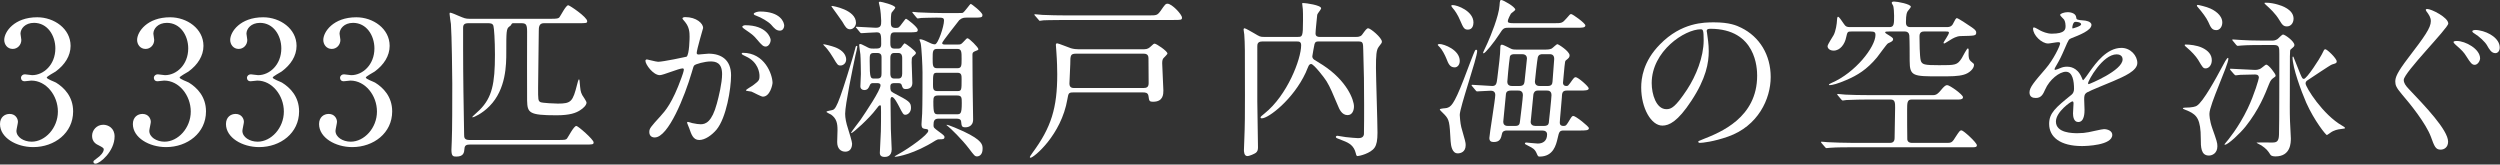
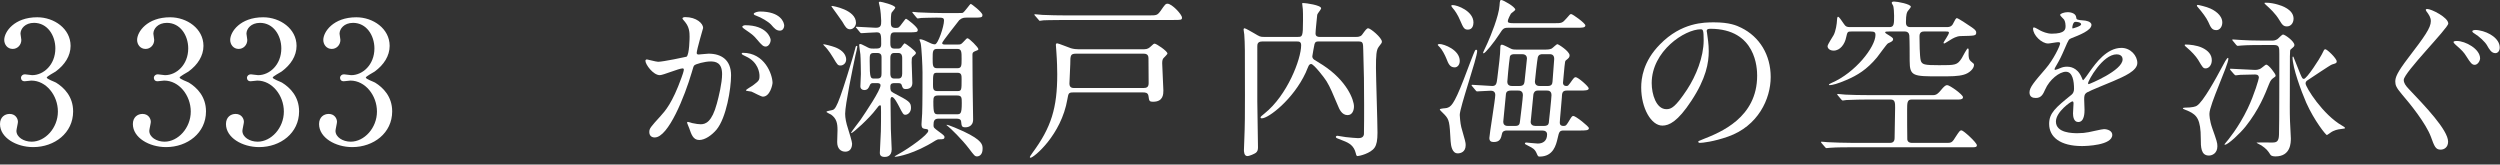
<svg xmlns="http://www.w3.org/2000/svg" version="1.1" id="レイヤー_1" x="0px" y="0px" width="942px" height="62px" viewBox="0 0 942 62" enable-background="new 0 0 942 62" xml:space="preserve">
  <rect x="0" y="0" width="942" height="62" fill="#333333" stroke="none" />
  <g>
    <path fill="#FFFFFF" d="M26.598,17.285c0,3.763-2.169,7.143-5.677,9.695c-0.511,0.318-3.317,1.85-3.317,2.232   c0,0.574,2.998,1.595,3.509,1.914c2.997,1.85,6.442,5.23,6.442,10.843c0,8.164-7.017,13.457-15.053,13.457   C6.123,55.426,0,51.854,0,46.752c0-2.615,1.787-3.826,3.637-3.826c2.168,0,3.125,1.723,3.125,2.998c0,0.51-0.574,2.869-0.574,3.379   c0,2.361,2.742,4.082,5.74,4.082c5.103,0,9.887-5.166,9.887-11.353c0-6.06-4.401-11.672-10.014-11.672   c-0.32,0-2.105,0.254-2.488,0.254c-0.957,0-1.402-0.574-1.402-1.275C7.91,28.575,8.547,28,9.377,28   c0.383,0,2.295,0.319,2.742,0.319c4.337,0,8.738-3.955,8.738-10.078c0-4.911-2.998-9.631-8.037-9.631   c-3.381,0-5.102,2.233-5.102,4.083c0,0.318,0.318,1.977,0.318,2.359c0,1.914-1.467,3.381-3.253,3.381   c-2.041,0-3.188-1.723-3.188-3.381c0-3.061,3.762-8.546,12.438-8.546C20.347,6.506,26.598,10.779,26.598,17.285z" />
-     <path fill="#FFFFFF" d="M36.609,59.572c1.148-0.766,2.488-2.169,2.488-3.316c0-0.51-0.639-0.83-1.85-1.467   c-0.83-0.383-2.552-1.212-2.552-3.572c0-2.232,1.786-4.209,4.21-4.209c1.913,0,4.273,1.275,4.273,4.4   c0,5.613-5.549,10.269-7.207,10.269c-0.639,0-0.766-0.446-0.766-0.701C35.207,60.656,35.271,60.529,36.609,59.572z" />
    <path fill="#FFFFFF" d="M76.664,17.285c0,3.763-2.169,7.143-5.677,9.695c-0.511,0.318-3.317,1.85-3.317,2.232   c0,0.574,2.998,1.595,3.509,1.914c2.997,1.85,6.442,5.23,6.442,10.843c0,8.164-7.017,13.457-15.053,13.457   c-6.379,0-12.502-3.571-12.502-8.674c0-2.615,1.787-3.826,3.637-3.826c2.168,0,3.125,1.723,3.125,2.998   c0,0.51-0.574,2.869-0.574,3.379c0,2.361,2.742,4.082,5.74,4.082c5.103,0,9.887-5.166,9.887-11.353   c0-6.06-4.401-11.672-10.014-11.672c-0.32,0-2.105,0.254-2.488,0.254c-0.957,0-1.402-0.574-1.402-1.275   c0-0.765,0.637-1.339,1.467-1.339c0.383,0,2.295,0.319,2.742,0.319c4.337,0,8.738-3.955,8.738-10.078   c0-4.911-2.998-9.631-8.037-9.631c-3.381,0-5.102,2.233-5.102,4.083c0,0.318,0.318,1.977,0.318,2.359   c0,1.914-1.467,3.381-3.253,3.381c-2.041,0-3.188-1.723-3.188-3.381c0-3.061,3.762-8.546,12.438-8.546   C70.413,6.506,76.664,10.779,76.664,17.285z" />
    <path fill="#FFFFFF" d="M111.742,17.285c0,3.763-2.168,7.143-5.676,9.695c-0.511,0.318-3.316,1.85-3.316,2.232   c0,0.574,2.997,1.595,3.508,1.914c2.997,1.85,6.441,5.23,6.441,10.843c0,8.164-7.016,13.457-15.053,13.457   c-6.378,0-12.501-3.571-12.501-8.674c0-2.615,1.786-3.826,3.636-3.826c2.168,0,3.125,1.723,3.125,2.998   c0,0.51-0.574,2.869-0.574,3.379c0,2.361,2.742,4.082,5.74,4.082c5.104,0,9.887-5.166,9.887-11.353   c0-6.06-4.4-11.672-10.014-11.672c-0.318,0-2.105,0.254-2.488,0.254c-0.956,0-1.402-0.574-1.402-1.275   c0-0.765,0.638-1.339,1.467-1.339c0.383,0,2.296,0.319,2.742,0.319c4.338,0,8.738-3.955,8.738-10.078   c0-4.911-2.998-9.631-8.036-9.631c-3.38,0-5.103,2.233-5.103,4.083c0,0.318,0.318,1.977,0.318,2.359   c0,1.914-1.467,3.381-3.252,3.381c-2.041,0-3.189-1.723-3.189-3.381c0-3.061,3.764-8.546,12.438-8.546   C105.492,6.506,111.742,10.779,111.742,17.285z" />
    <path fill="#FFFFFF" d="M146.821,17.285c0,3.763-2.169,7.143-5.677,9.695c-0.51,0.318-3.316,1.85-3.316,2.232   c0,0.574,2.998,1.595,3.508,1.914c2.998,1.85,6.441,5.23,6.441,10.843c0,8.164-7.016,13.457-15.053,13.457   c-6.377,0-12.5-3.571-12.5-8.674c0-2.615,1.785-3.826,3.635-3.826c2.169,0,3.125,1.723,3.125,2.998c0,0.51-0.573,2.869-0.573,3.379   c0,2.361,2.743,4.082,5.74,4.082c5.103,0,9.886-5.166,9.886-11.353c0-6.06-4.4-11.672-10.014-11.672   c-0.318,0-2.104,0.254-2.487,0.254c-0.956,0-1.403-0.574-1.403-1.275c0-0.765,0.639-1.339,1.467-1.339   c0.383,0,2.297,0.319,2.743,0.319c4.337,0,8.737-3.955,8.737-10.078c0-4.911-2.997-9.631-8.035-9.631   c-3.381,0-5.104,2.233-5.104,4.083c0,0.318,0.319,1.977,0.319,2.359c0,1.914-1.468,3.381-3.253,3.381   c-2.041,0-3.189-1.723-3.189-3.381c0-3.061,3.764-8.546,12.438-8.546C140.57,6.506,146.821,10.779,146.821,17.285z" />
-     <path fill="#FFFFFF" d="M176.541,8.739c-1.594,0-2.041,0.573-2.041,1.721v7.654c0,10.907,0.191,21.751,0.383,32.593   c0,1.084,0.064,2.041,1.979,2.041h33.549c2.424,0,2.869-0.064,3.252-0.574c0.511-0.638,2.552-4.721,3.508-4.721   c0.639,0,6.506,5.104,6.506,6.188c0,0.828-0.383,0.828-3.443,0.828h-43.244c-1.148,0-1.914,0.257-1.978,1.531   c-0.128,1.34-0.19,2.998-3.062,2.998c-1.211,0-1.85-0.127-1.85-2.551c0-0.447,0.127-2.68,0.127-3.189   c0.191-4.337,0.191-14.988,0.191-21.813c0-3.189-0.191-18.114-0.51-22.387c-0.063-0.511-0.51-3.253-0.51-3.827   c0-0.319,0-0.446,0.318-0.446c0.319,0,2.488,0.893,2.998,1.148c2.296,0.956,2.679,1.148,4.273,1.148h30.551   c2.424,0,2.871-0.128,3.254-0.574c0.51-0.638,2.424-4.529,3.316-4.529c0.51,0,7.143,4.465,7.143,5.996   c0,0.766-0.318,0.766-3.38,0.766h-12.948c-1.912,0-1.912,1.657-1.912,3.061c0,3.062-0.256,17.986-0.256,21.367   c0,4.338,0,4.783,0.829,5.295c0.702,0.382,5.741,0.574,6.634,0.574c5.039,0,5.612-0.766,7.271-7.335   c0.063-0.255,0.445-1.787,0.637-1.787s0.256,0.319,0.256,0.575c0.318,3.571,0.318,3.954,1.02,5.356   c0.256,0.446,1.596,2.297,1.596,2.808c0,0.957-1.148,2.104-2.488,2.934c-1.53,0.957-3.699,1.85-8.865,1.85   c-10.396,0-10.906-0.957-11.034-5.55c-0.063-3.699,0-21.813,0-25.959c0-2.678-0.383-3.188-2.169-3.188h-3.125   c-0.191,0-0.383,0.063-0.51,0.255c-0.256,0.51-0.383,0.702-0.894,1.02c-1.147,0.766-1.147,1.978-1.147,9.758   c0,4.402,0,13.841-6.314,20.219c-2.807,2.87-5.932,4.21-6.314,4.21c0,0-0.191,0-0.191-0.129c0-0.189,2.424-2.231,2.807-2.678   c4.655-4.656,5.74-9.886,5.74-20.73c0-5.42-0.319-10.141-0.574-10.906c-0.256-0.957-1.148-1.02-2.105-1.02H176.541z" />
    <path fill="#FFFFFF" d="M243.191,22.898c0-0.255,0.255-0.511,0.574-0.511c0.191,0,3.508,0.894,4.209,0.894   c1.85,0,10.588-1.85,10.715-1.914c1.085-0.766,1.148-7.207,1.148-7.526c0-1.658-0.127-3.571-1.594-5.421   c-0.957-1.149-1.085-1.276-1.085-1.467c0-0.446,0.766-0.51,1.021-0.51c4.273,0,6.762,2.423,6.762,4.082   c0,0.064-2.424,8.227-2.424,9.439c0,0.382,0.254,0.574,0.701,0.574c0.318,0,3.253-0.318,3.764-0.318   c4.783,0,8.482,2.296,8.482,8.164c0,5.039-1.786,16.009-5.485,20.474c-1.786,2.104-4.337,3.891-6.506,3.891   c-2.36,0-2.997-2.232-3.763-4.402c-0.128-0.445-0.83-1.912-0.83-2.104s0.129-0.318,0.319-0.318c0.255,0,1.403,0.382,1.595,0.445   c1.34,0.318,2.615,0.447,3.253,0.447c1.85,0,4.21-0.893,6.06-7.781c0.701-2.552,1.977-7.718,1.977-11.1   c0-4.463-2.551-4.783-4.4-4.783c-2.041,0-5.677,0.958-6.123,1.53c-0.256,0.319-0.319,0.575-0.957,2.743   c-2.551,8.674-8.738,24.365-13.904,24.365c-1.403,0-2.041-0.893-2.041-2.041c0-1.34,0.446-1.85,4.273-6.06   c1.723-1.913,4.4-4.848,7.846-14.414c0.254-0.637,0.893-2.552,0.893-2.999c0-0.191-0.064-0.51-0.447-0.51   c-1.402,0-7.334,2.551-8.609,2.551C246.125,28.319,243.191,24.301,243.191,22.898z M287.455,36.42   c-0.701,0-3.635-1.659-4.336-1.914c-0.447-0.127-2.041-0.191-2.041-0.446c0-0.383,2.104-1.467,2.486-1.786   c2.36-1.785,2.615-1.977,2.615-3.699c0-1.085-0.446-5.23-5.166-7.336c-0.51-0.254-1.531-0.701-1.531-0.956   c0-0.383,0.256-0.383,0.447-0.383c8.164,0,11.098,8.036,11.162,11.289C291.092,31.955,290.135,36.42,287.455,36.42z M290.39,15.052   c0,1.084-0.765,2.488-1.85,2.488c-0.894,0-1.403-0.383-3.38-2.742c-1.276-1.532-1.914-1.978-4.529-3.763   c-0.318-0.192-0.957-0.703-0.957-0.958c0-0.192,0.511-0.574,1.085-0.574C288.923,9.503,290.39,14.287,290.39,15.052z    M295.492,9.695c0,0.765-0.51,1.85-1.595,1.85c-1.403,0-2.104-0.83-3.38-2.296c-1.021-1.084-3.572-2.615-5.677-3.38   c-0.638-0.191-0.829-0.446-0.829-0.638c0-0.51,1.531-0.894,2.296-0.894C294.217,4.337,295.492,8.483,295.492,9.695z" />
    <path fill="#FFFFFF" d="M314.624,17.795c1.722,0.638,4.21,2.104,4.21,4.656c0,1.403-1.148,2.232-2.105,2.232   c-1.02,0-1.211-0.255-2.742-2.871c-0.256-0.381-1.786-3.062-3.444-4.592c-0.255-0.255-0.383-0.446-0.319-0.51   C310.351,16.519,313.668,17.414,314.624,17.795z M313.412,41.522c1.403-0.256,2.168-0.894,7.718-19.262   c0.382-1.34,1.021-3.51,1.212-4.338c0.063-0.382,0.255-0.637,0.446-0.637s0.255,0.128,0.255,0.318c0,0.383-0.574,2.68-0.701,3.189   c-1.021,4.847-3.891,18.688-3.891,22.068c0,1.595,0.383,3.508,1.084,5.613c0.51,1.658,1.531,4.91,1.531,5.613   c0,1.722-0.766,3.061-2.552,3.061c-1.595,0-3.062-1.021-3.062-3.635c0-0.703,0.127-3.891,0.127-4.529   c0-2.551-0.383-4.336-2.424-5.805c-0.254-0.127-1.467-0.701-1.658-0.893C311.244,41.969,311.498,41.904,313.412,41.522z    M313.477,2.232c0.254,0,9.057,1.403,9.057,6.378c0,1.148-0.957,2.425-2.232,2.425s-1.85-1.021-2.871-2.808   c-0.127-0.19-3.635-5.166-4.145-5.804C313.285,2.296,313.412,2.232,313.477,2.232z M329.103,31.317c-0.574,0-1.085,0-1.403,0.893   c-0.383,0.893-0.766,1.722-2.041,1.722c-0.829,0-1.467-0.51-1.467-1.402c0-0.702,0.191-3.955,0.191-4.657   c0-0.383-0.064-6.123-0.191-7.398c-0.064-0.511-0.447-2.999-0.447-3.509c0-0.191,0.064-0.383,0.383-0.383   c0.256,0,0.639,0.128,2.105,0.894c1.402,0.766,1.594,0.83,2.934,0.83c2.169,0,2.871,0,2.871-1.723c0-3.443,0-4.4-1.659-4.4   c-0.894,0-5.612,0.318-5.804,0.318c-0.256,0-0.383-0.127-0.574-0.381l-1.212-1.468c-0.255-0.319-0.319-0.319-0.319-0.446   c0-0.064,0.128-0.128,0.256-0.128c1.148,0,6.25,0.382,7.271,0.382c1.977,0,2.041-0.957,2.041-2.615   c0-1.084-0.256-4.082-0.512-5.166c0-0.256-0.382-1.403-0.382-1.659c0-0.319,0.255-0.383,0.446-0.383c0.447,0,5.74,1.276,5.74,2.233   c0,0.382-1.211,1.594-1.34,1.85c-0.318,0.574-0.318,2.742-0.318,3.444c0,1.403,0,2.36,1.85,2.36c1.148,0,1.275-0.191,2.488-1.85   c1.084-1.467,1.211-1.594,1.402-1.594c0.318,0,4.4,3.125,4.4,4.146c0,0.957-0.445,0.957-3.953,0.957h-4.784   c-1.595,0-1.595,0.892-1.595,3.699c0,1.339,0,2.424,1.467,2.424h1.275c0.511,0,0.957,0,1.34-0.446   c0.256-0.256,1.021-1.531,1.34-1.531c0.255,0,4.209,2.87,4.209,3.572c0,0.446-0.127,0.511-1.275,1.531   c-0.318,0.254-0.318,1.211-0.318,2.105c0,1.211,0.254,6.568,0.254,7.653s-0.382,2.361-2.486,2.361c-1.021,0-1.213-0.511-1.467-1.34   c-0.191-0.701-0.511-0.893-1.468-0.893h-1.275c-0.766,0-1.595,0.064-1.595,1.276c0,1.339,0,1.786,1.212,2.423   c5.868,3.063,6.569,3.445,6.569,5.678c0,1.594-1.211,2.551-2.104,2.551c-0.766,0-0.956-0.318-2.424-3.189   c-0.446-0.829-1.786-3.508-2.614-3.508c-0.574,0-0.574,0.893-0.574,1.213c0,2.486,0.063,8.546,0.127,10.906   c0,1.212,0.318,6.506,0.318,7.59c0,2.869-2.168,2.869-2.678,2.869c-1.787,0-1.787-1.147-1.787-1.594   c0-0.638,0.32-6.123,0.383-8.036c0.064-2.298,0.064-4.976,0.064-7.335c0-2.233,0-2.487-0.318-2.487   c-0.447,0-0.766,0.446-1.531,1.466c-2.551,3.445-8.738,8.994-9.313,8.994c-0.063,0-0.127-0.064-0.127-0.128   c0-0.19,3.061-4.208,3.508-4.784c2.041-2.998,7.59-11.225,7.59-13.074c0-0.702-0.638-0.83-1.212-0.83H329.103z M330.569,29.595   c1.468,0,1.595-0.83,1.595-2.042v-5.932c0-0.637-0.064-1.658-1.595-1.658h-1.275c-1.595,0-1.595,0.765-1.595,2.935   c0,6.697,0.318,6.697,1.723,6.697H330.569z M338.479,29.595c1.021,0,1.467-0.639,1.467-1.85v-5.868c0-0.51,0-1.914-1.467-1.914   h-1.595c-1.403,0-1.403,1.404-1.403,2.042v5.74c0,0.638,0.064,1.85,1.403,1.85H338.479z M353.595,44.711   c-1.595,0-1.85,0.957-1.85,2.486c0,0.895,0.19,1.021,1.978,2.361c1.594,1.148,2.168,1.594,2.168,2.041   c0,0.893-0.638,0.893-1.914,0.893c-0.573,0-0.828,0.064-1.467,0.447c-7.908,5.038-14.287,6.123-15.115,6.123   c-0.191,0-0.319-0.064-0.319-0.128s1.085-0.638,1.722-1.021c3.827-2.104,10.971-7.207,10.971-8.611   c0-0.574-0.255-0.637-1.402-0.766c-0.894-0.127-1.148-0.637-1.148-1.721c0-0.639,0.255-3.508,0.255-4.082   c0.128-2.869,0.128-12.438,0.128-15.436c0-2.232-0.319-9.376-0.702-11.097c0-0.192-0.446-1.021-0.446-1.212   c0-0.19,0.191-0.19,0.383-0.19c0.255,0,1.148,0.19,2.551,0.892c1.021,0.511,2.041,1.02,2.871,1.02c1.211,0,3.443-6.825,3.443-8.93   c0-1.147-0.51-1.147-2.934-1.147c-2.359,0-4.975,0.127-5.613,0.127c-0.191,0.064-1.148,0.191-1.34,0.191   c-0.19,0-0.318-0.191-0.573-0.446l-1.212-1.468c-0.256-0.254-0.256-0.318-0.256-0.382c0-0.127,0.064-0.191,0.191-0.191   c0.32,0,1.659,0.191,1.979,0.191c2.168,0.128,6.824,0.255,8.992,0.255h5.678c1.594,0,1.785,0,2.104-0.064   c0.702-0.254,2.743-3.38,3.063-3.38c0.318,0,4.4,3.189,4.4,4.146c0,1.021-0.383,1.021-3.955,1.021h-1.912   c-0.957,0-1.787,0-2.871,0.956c-0.318,0.447-6.441,8.101-6.441,8.611c0,0.509,0.51,0.573,1.02,0.573h4.912   c1.148,0,1.211-0.126,2.041-0.956c1.148-1.276,1.34-1.404,1.594-1.404c0.639,0,4.082,3.445,4.082,4.083   c0,0.318-0.127,0.382-1.467,0.892c-0.701,0.319-0.766,0.702-0.766,1.275c0,2.872,0.064,8.931,0.064,11.417   c0,2.041,0.191,11.098,0.191,12.947c0,2.936-2.615,2.936-2.87,2.936c-1.403,0-1.468-0.383-1.659-2.232   c-0.127-0.83-0.828-1.021-1.658-1.021H353.595z M360.738,25.704c1.594,0,1.594-0.957,1.594-3.507c0-2.615,0-3.763-1.594-3.763   h-7.654c-1.658,0-1.658,1.02-1.658,3.571c0,2.615,0,3.699,1.658,3.699H360.738z M353.084,27.426c-1.53,0-1.53,0.447-1.53,4.401   c0,1.403,0,2.487,1.53,2.487h7.718c1.53,0,1.53-0.446,1.53-4.465c0-1.402,0-2.424-1.53-2.424H353.084z M360.42,43.053   c1.467,0,1.977,0,1.977-4.21c0-2.169,0-2.87-1.914-2.87h-6.951c-1.658,0-1.85,0.639-1.85,2.297c0,4.783,0.383,4.783,1.977,4.783   H360.42z M363.034,49.495c7.208,3.38,7.208,5.103,7.208,6.569c0,2.486-1.531,2.87-2.041,2.87c-0.894,0-1.085-0.319-3.126-2.998   c-2.614-3.444-6.952-7.653-7.973-8.419c-0.255-0.191-0.511-0.383-0.446-0.446C356.848,46.688,362.461,49.238,363.034,49.495z" />
    <path fill="#FFFFFF" d="M404.361,34.824c-1.785,0-1.785,0.446-2.168,2.551c-2.297,13.523-12.692,22.07-13.904,22.07   c-0.127,0-0.256-0.129-0.256-0.256c0-0.255,1.085-1.658,1.085-1.723c7.017-9.502,9.249-16.838,9.249-29.467   c0-1.531-0.064-5.038-0.32-8.355c0-0.447-0.191-2.295-0.191-2.679s0.064-0.638,0.512-0.638c0.445,0,4.336,1.594,5.166,1.85   c1.084,0.32,2.168,0.382,2.869,0.382h24.684c1.34,0,1.914-0.509,2.488-1.02c1.02-0.958,1.148-1.084,1.531-1.084   c0.637,0,4.783,2.806,4.783,3.699c0,0.382-1.467,1.657-1.658,1.978c-0.319,0.574-0.319,1.403-0.319,1.658   c0,1.594,0.446,8.802,0.446,10.269c0,1.34,0,4.272-3.826,4.272c-1.531,0-1.531-0.318-1.787-2.168   c-0.191-1.34-1.339-1.34-2.041-1.34H404.361z M432.873,5.804c2.869,0,3.188,0,4.4-1.658c1.723-2.489,1.914-2.743,2.679-2.743   c1.595,0,5.421,4.019,5.421,5.23c0,0.893-0.318,0.893-3.316,0.893h-40.82c-5.612,0-7.463,0.127-8.036,0.127   c-0.255,0.063-1.212,0.191-1.403,0.191s-0.318-0.191-0.51-0.446l-1.275-1.466c-0.256-0.255-0.256-0.319-0.256-0.383   c0-0.126,0.064-0.191,0.191-0.191c0.446,0,2.424,0.255,2.87,0.255c3.126,0.127,5.74,0.191,8.738,0.191H432.873z M430.832,33.166   c1.211,0,1.977-0.318,1.977-1.849c0-1.339-0.064-7.909-0.064-9.376c0-1.722-1.275-1.722-2.104-1.722h-25.066   c-2.232,0-2.297,0.574-2.297,3.955c0,1.084-0.318,6.187-0.318,7.335c0,1.657,1.211,1.657,1.913,1.657H430.832z" />
    <path fill="#FFFFFF" d="M496.971,15.626c-0.828,0-1.34,0-1.658,0.956c-0.064,0.32-0.83,4.21-0.83,4.593   c0,0.256,0,0.766,0.639,1.276c0.256,0.191,2.807,1.723,3.381,2.105c9.057,5.933,11.672,13.075,11.672,15.563   c0,1.275-0.51,3.253-2.424,3.253c-2.168,0-3.125-2.298-3.635-3.571c-1.979-4.657-2.871-6.89-4.273-9.186   c-0.639-1.083-4.785-6.504-5.805-6.504c-0.51,0-0.766,0.382-0.957,0.7c-0.191,0.32-0.893,2.169-1.084,2.552   c-4.721,10.142-14.033,17.222-16.52,17.222c-0.127,0-0.51,0-0.51-0.32c0-0.316,0.445-0.637,1.529-1.529   c8.484-6.762,13.777-20.41,13.777-25.705c0-1.403-0.893-1.403-1.594-1.403h-13.076c-1.85,0-1.85,1.148-1.85,1.914V38.27   c0,2.424,0.256,14.541,0.256,17.221c0,1.02-0.191,1.595-0.83,2.105c-0.445,0.318-2.296,1.211-3.189,1.211   c-1.275,0-1.275-1.913-1.275-2.297c0-0.51,0.128-2.933,0.128-3.508c0.255-6.059,0.255-10.268,0.255-17.093   c0-18.752,0-18.816-0.255-22.898c0-0.254-0.255-1.53-0.255-1.849c0-0.318,0.127-0.51,0.383-0.51c0.383,0,2.934,1.531,3.635,1.914   c2.041,1.212,2.232,1.34,3.572,1.34h12.756c1.787,0,2.041,0,2.041-6.188c0-1.913,0-3.38-0.063-4.208   c0-0.319-0.256-1.851-0.256-2.232c0-0.128,0.256-0.128,0.574-0.128c0.701,0,6.57,0.766,6.57,1.978c0,0.447-1.404,1.977-1.469,2.423   c-0.127,1.531-0.637,5.868-0.637,7.08c0,1.148,0.957,1.276,1.467,1.276h13.904c1.531,0,1.977-0.574,2.168-0.83   c1.213-1.658,1.723-2.423,2.297-2.423c0.893,0,5.166,3.572,5.166,5.039c0,0.446-0.127,0.574-1.211,1.978   c-0.893,1.147-1.021,3.253-1.021,7.909c0,3.508,0.574,20.474,0.574,24.364c0,2.934-0.318,4.527-1.084,5.676   c-1.467,2.17-5.74,3.189-6.441,3.189c-0.383,0-0.512-0.446-0.639-1.02c-0.701-2.871-2.424-3.892-4.783-4.785   c-2.488-0.955-2.742-1.02-2.742-1.402c0-0.191,0.191-0.447,0.574-0.447c0.191,0,2.742,0.447,3.252,0.512   c0.83,0.127,4.146,0.383,4.529,0.383c1.02,0,2.041-0.192,2.232-1.469C514,50.387,514,40.885,514,39.545   c0-9.504-0.063-10.588-0.318-20.347c-0.064-3.125-0.064-3.571-1.85-3.571H496.971z" />
    <path fill="#FFFFFF" d="M548.121,25.385c-1.787,0-2.359-1.338-3.125-3.316c-0.512-1.276-1.596-3.381-2.488-4.273   c-0.127-0.127-0.766-0.766-0.766-0.83c0-0.318,0.32-0.383,0.701-0.383c1.596,0,7.592,2.168,7.592,6.379   C550.035,24.365,549.205,25.385,548.121,25.385z M549.27,57.787c-2.105,0-2.553-2.807-2.68-4.593   c-0.383-7.271-0.51-8.102-2.297-10.015c-0.254-0.318-1.785-1.657-1.785-1.913c0-0.446,2.297-0.446,2.615-0.573   c1.467-0.447,2.551-0.767,6.441-10.844c1.34-3.572,3.891-10.268,4.146-10.652c0.064-0.126,0.191-0.447,0.51-0.447   c0.191,0,0.383,0.129,0.383,0.447c0,2.679-6.568,21.24-6.568,24.111c0,0.318,0.191,3.125,0.572,4.592   c1.469,5.166,1.66,5.74,1.66,6.761C552.268,57.34,550.289,57.787,549.27,57.787z M553.096,11.162c-1.402,0-1.723-0.702-2.934-3.508   c-0.83-2.041-2.105-3.891-2.615-4.401c-0.191-0.255-0.701-0.83-0.701-1.084c0-0.255,0.445-0.255,0.574-0.255   c1.658,0,7.781,2.233,7.781,6.57C555.201,9.631,554.754,11.162,553.096,11.162z M590.344,34.123c-1.721,0-1.785,1.021-1.85,2.742   c-0.063,1.467-0.766,8.228-0.766,9.313c0,1.148,0.766,1.275,1.34,1.275c0.957,0,1.021-0.127,1.85-1.402   c1.275-2.104,1.404-2.36,1.914-2.36c0.893,0,5.867,3.955,5.867,4.593c0,0.893-1.275,0.893-3.443,0.893h-5.996   c-1.658,0-1.785,0.447-2.359,2.998c-0.574,2.424-1.596,6.824-6.762,6.824c-0.637,0-0.637-0.127-1.211-1.402   c-0.639-1.403-1.467-1.85-2.871-2.552c-1.467-0.702-1.467-0.767-1.467-1.021c0-0.191,0.191-0.319,0.51-0.319   c0.129,0,3.637,0.384,4.338,0.384c1.914,0,3.508-0.957,3.508-3.445c0-1.02-0.766-1.467-1.85-1.467h-13.395   c-0.701,0-1.529,0.256-1.721,1.148c-0.383,1.723-0.703,3.189-3.127,3.189c-1.084,0-1.658-0.383-1.658-1.531   s2.232-14.607,2.232-16.201c0-1.595-1.338-1.595-1.785-1.595c-0.766,0-4.529,0.256-5.104,0.256c-0.189,0-0.318-0.128-0.51-0.383   l-1.275-1.53c-0.256-0.256-0.256-0.319-0.256-0.383c0-0.128,0.064-0.192,0.191-0.192c1.213,0,6.506,0.446,7.592,0.446   c1.594,0,1.658-1.083,1.912-2.934c0.639-5.484,1.084-8.292,1.148-11.863c0-0.447,0.191-0.765,0.574-0.765   c0.639,0,3.189,1.467,3.764,1.659c0.574,0.19,1.338,0.19,1.85,0.19h10.779c0.51,0,1.529,0,2.359-0.382   c0.383-0.192,1.785-1.658,2.168-1.658s4.592,2.678,4.592,4.209c0,0.765-0.381,1.084-1.275,1.786   c-0.445,0.319-0.445,0.574-0.637,2.36c-0.064,0.829-0.574,5.804-0.574,6.187c0,0.574,0.254,1.211,1.34,1.211   c0.574,0,0.701-0.254,1.338-1.083c1.404-1.978,1.596-2.232,2.105-2.232c0.893,0,4.912,3.508,4.912,4.21   c0,0.828-1.404,0.828-3.381,0.828H590.344z M568.148,10.46c-1.594,0-1.914,0.447-3.063,2.233c-2.232,3.444-5.484,7.398-6.059,7.398   c-0.191,0-0.191-0.191-0.191-0.255c0-0.191,1.275-2.743,1.658-3.635c1.148-2.552,4.273-10.142,4.529-14.097   C565.15,0.255,565.215,0,565.725,0c0.639,0,5.23,2.551,5.23,3.635c0,0.32-1.467,1.276-1.658,1.532   c-0.129,0.256-1.148,2.041-1.148,2.807c0,0.573,0.447,0.766,2.105,0.766h15.371c2.742,0,3.061,0,4.592-1.787   c1.275-1.467,1.402-1.658,1.785-1.658c0.574,0,5.357,3.445,5.357,4.273c0,0.893-1.211,0.893-3.379,0.893H568.148z M569.297,34.123   c-0.447,0-1.658,0-1.85,1.213c0,0.127-1.021,10.396-1.021,10.523c0,1.594,1.34,1.594,1.85,1.594h2.615   c1.596,0,1.723-0.701,1.85-1.85c0.191-1.595,1.084-8.675,1.084-9.759c0-1.722-1.338-1.722-1.85-1.722H569.297z M570.699,20.411   c-1.594,0-1.723,0.702-1.785,1.021c-0.383,2.551-0.957,8.929-0.957,9.375c0,1.594,1.402,1.594,1.85,1.594h2.68   c1.721,0,1.85-0.892,1.977-1.786c0.064-0.318,0.893-8.418,0.893-8.546c0-1.404-1.084-1.658-1.85-1.658H570.699z M579.438,34.123   c-1.084,0-1.531,0.701-1.658,1.467c-0.064,0.638-1.02,10.078-1.02,10.334c0,1.02,0.764,1.529,1.785,1.529h3.252   c1.086,0,1.658-0.382,1.787-1.147c0.063-0.382,1.02-9.504,1.02-10.461c0-1.722-1.275-1.722-1.785-1.722H579.438z M581.287,20.411   c-0.637,0-1.531,0.064-1.85,1.211c-0.191,0.703-1.084,8.739-1.084,9.122c0,1.657,1.467,1.657,1.85,1.657h2.998   c1.34,0,1.723-0.637,1.785-1.657c0.064-0.446,0.639-8.228,0.639-8.546c0-1.786-1.275-1.786-1.787-1.786H581.287z" />
    <path fill="#FFFFFF" d="M643.09,11.736c0,0.19,0.127,0.446,0.127,0.701c0.256,2.041,0.639,4.081,0.639,6.888   c0,4.273-0.957,10.206-6.57,18.688c-5.104,7.783-8.355,9.313-10.906,9.313c-4.211,0-7.973-6.569-7.973-14.351   c0-3.38,0.701-9.823,7.08-16.265c8.1-8.291,16.646-8.291,20.346-8.291c5.805,0,8.482,1.148,10.27,2.041   c6.887,3.381,11.098,10.205,11.098,18.561c0,8.291-4.785,18.497-16.074,22.452c-5.42,1.912-9.631,2.359-10.588,2.359   c-0.254,0-0.637-0.064-0.637-0.447c0-0.19,0.127-0.254,1.723-0.893c6.633-2.614,20.473-8.1,20.473-23.982   c0-2.486-0.254-17.667-17.668-17.667C643.152,10.843,643.09,11.353,643.09,11.736z M622.359,31.317   c0,4.146,1.658,9.822,5.549,9.822c1.85,0,3.381-0.766,7.783-7.398c3.379-5.166,6.25-12.245,6.25-18.56   c0-3.828-0.256-4.145-1.084-4.145C634.797,11.035,622.359,19.262,622.359,31.317z" />
    <path fill="#FFFFFF" d="M728.363,35.845c0.637,0,1.402,0,2.742-1.595c1.658-2.04,2.105-2.168,2.615-2.168   c0.957,0,5.932,3.572,5.932,4.529c0,0.637-0.574,0.893-1.658,0.893h-17.732c-1.658,0-1.658,1.339-1.658,3.955   c0,1.084,0,10.459,0.064,11.098c0.127,1.275,1.531,1.275,1.594,1.275h13.777c1.404,0,1.85-0.638,2.615-1.914   c1.658-2.551,1.85-2.806,2.424-2.806c0.766,0,5.805,4.655,5.805,5.613c0,0.7-0.639,0.765-1.596,0.765h-45.221   c-1.977,0-6.25,0-8.482,0.191c-0.256,0-1.148,0.128-1.34,0.128c-0.256,0-0.383-0.128-0.574-0.384l-1.275-1.467   c-0.191-0.255-0.256-0.318-0.256-0.382c0-0.128,0.064-0.192,0.256-0.192c0.318,0,1.977,0.192,2.295,0.192   c1.914,0.127,6.889,0.255,9.25,0.255h14.287c1.658,0,1.658-1.404,1.658-2.041c0.063-1.786,0.191-9.568,0.191-11.162   c0-1.85,0-3.125-1.658-3.125h-8.676c-1.594,0-5.803,0.063-8.035,0.191c-0.256,0-1.213,0.19-1.404,0.19   c-0.127,0-0.445-0.318-0.51-0.382l-1.275-1.531c-0.256-0.255-0.256-0.318-0.256-0.383c0-0.127,0.064-0.19,0.256-0.19   c0.445,0,2.359,0.255,2.807,0.255c2.742,0.127,5.357,0.19,8.738,0.19H728.363z M697.684,11.863c-1.467,0-1.594,0.064-2.041,2.169   c-0.51,2.616-2.297,5.039-4.721,5.039c-1.467,0-2.295-0.83-2.295-1.658c0-0.703,1.977-3.573,2.295-4.211   c0.766-1.466,1.213-4.081,1.277-5.804c0-0.255,0.063-1.084,0.383-1.084c0.381,0,1.275,1.339,2.23,2.743   c0.639,1.02,1.213,1.148,2.297,1.148h14.861c1.723,0,1.723-1.212,1.723-4.273c0-1.276-0.129-2.998-0.32-3.7   c-0.063-0.191-0.572-0.956-0.572-1.147c0-0.128,0.063-0.511,0.828-0.511c1.275,0,6.379,0.958,6.379,1.977   c0,0.32-1.213,1.596-1.34,1.914c-0.51,1.02-0.51,3.189-0.51,3.89c0,0.574,0,1.851,1.594,1.851h13.84   c1.596,0,2.105-0.702,2.615-1.851c0.383-0.765,0.766-1.53,1.148-1.53c0.51,0,4.721,2.871,5.678,3.508   c1.594,1.084,1.594,1.594,1.594,1.914c0,1.275-0.51,1.211-5.805,1.339c-1.594,0-3.125,0.957-3.762,1.339   c-0.32,0.191-2.297,1.467-2.488,1.467s-0.256-0.191-0.256-0.319c0-0.254,2.041-3.062,2.041-3.762c0-0.448-0.445-0.448-1.211-0.448   h-8.229c-1.658,0-1.658,1.34-1.658,1.978c0,1.85,0.064,7.271,0.447,8.866c0.445,1.658,1.402,1.85,6.951,1.85   c6.188,0,6.826,0,8.547-2.679c0.32-0.574,1.914-3.635,2.232-3.635c0.383,0,0.383,0.256,0.318,1.914c0,1.276,0,2.296,1.086,3.125   c0.893,0.702,0.955,0.766,0.955,1.211c0,1.339-1.721,3.062-3.826,3.635c-2.168,0.638-4.783,0.638-9.184,0.638   c-9.822,0-11.227,0-11.227-5.804c0-2.36,0-7.463-0.127-9.567c-0.064-0.894-0.639-1.532-1.658-1.532h-5.996   c-1.02,0-1.467,0-1.467,0.384c0,0.191,1.02,0.828,1.594,1.148c1.404,0.893,1.404,1.084,1.404,1.404c0,0.637-0.51,0.892-1.914,1.53   c-0.51,0.254-3.443,4.465-4.146,5.293c-3.826,4.593-7.398,6.762-11.607,8.547c-3.061,1.34-5.293,1.913-6.188,1.913   c-0.063,0-0.318,0-0.318-0.255c0-0.127,0.766-0.446,0.957-0.574c8.992-3.827,16.584-13.585,16.584-18.114   c0-0.957-0.383-1.276-1.85-1.276H697.684z" />
    <path fill="#FFFFFF" d="M764.715,34.824c0-1.913,1.787-3.954,6.123-8.993c2.871-3.316,5.422-8.611,5.422-9.503   c0-0.382-0.447-0.446-0.701-0.446c-0.639,0-3.254,0.51-3.828,0.51c-2.422,0-5.676-3.125-5.676-5.613c0-0.191,0-0.447,0.383-0.447   s2.041,1.02,2.424,1.212c0.766,0.382,2.488,1.148,4.209,1.148c5.23,0,5.23-1.723,5.23-2.998c0-0.384-0.064-1.404-0.51-2.233   c-0.191-0.319-1.531-1.466-1.531-1.85c0-0.51,1.658-1.02,2.807-1.02c1.531,0,3.125,0.574,3.252,1.977   c0.064,0.829,0.32,0.957,2.871,1.147c0.447,0,2.869,0.32,2.869,1.658c0,2.106-4.654,3.892-7.59,5.04   c-0.955,0.384-1.02,0.51-2.424,3.763c-1.529,3.508-1.785,4.019-3.443,6.889c-0.318,0.574-0.447,0.765-0.447,1.02   c0,0.128,0.064,0.255,0.256,0.255s1.402-0.447,1.977-0.702c0.703-0.318,1.531-0.51,2.488-0.51c0.828,0,3.764,0.127,5.422,3.89   c0.445,1.084,0.51,1.212,0.637,1.212c0.191,0,2.297-2.935,2.615-3.445c2.105-2.934,6.252-8.737,11.801-8.737   c3.508,0,5.994,2.998,5.994,5.676c0,2.998-5.039,5.103-8.992,6.824c-1.596,0.702-8.803,3.572-9.951,4.273   c-1.02,0.639-1.084,1.34-1.084,2.68c0,0.574,0.129,3.253,0.129,3.826c0,1.021,0,4.657-2.361,4.657   c-1.721,0-1.977-2.104-1.977-3.253c0-0.639,0.191-3.699,0.191-3.765c0-0.255,0-0.765-0.447-0.765c-0.51,0-6.186,3.955-6.186,7.592   c0,4.4,6.377,4.4,8.227,4.4c1.596,0,2.807-0.129,4.082-0.383c0.893-0.128,4.975-1.148,5.805-1.148c1.34,0,3.125,0.637,3.125,2.168   c0,3.955-9.887,4.21-11.416,4.21c-8.102,0-12.375-3.316-12.375-8.356c0-4.081,2.424-6.123,8.42-10.97   c0.639-0.511,0.957-1.275,0.957-2.231c0-2.872-0.51-6.442-3.063-6.442c-2.424,0-6.186,2.934-7.844,6.761   c-0.703,1.595-1.404,3.124-3.445,3.124C765.928,36.929,764.715,36.547,764.715,34.824z M780.98,10.715   c0.127,0,3.188-0.83,3.188-1.53c0-0.831-1.594-0.958-2.168-0.958c-0.893,0-1.148,1.786-1.148,2.042   C780.852,10.524,780.852,10.715,780.98,10.715z M786.783,31.381c0,0.128,0.064,0.319,0.256,0.319s12.756-5.103,12.756-9.313   c0-1.594-1.402-1.912-2.232-1.912C792.27,20.475,786.783,30.36,786.783,31.381z" />
    <path fill="#FFFFFF" d="M839.465,21.813c0.129,0,0.191,0.192,0.191,0.256c0,2.487-7.143,17.347-7.143,20.792   c0,0.383,0,2.424,1.084,5.484c1.658,4.656,1.914,5.486,1.914,6.762c0,2.68-1.979,3.508-3.189,3.508   c-3.063,0-3.063-3.316-3.063-6.379c0-7.27-1.529-8.864-4.4-10.268c-0.318-0.191-2.359-0.895-2.359-1.084   c0-0.256,0.445-0.32,0.637-0.32c2.998,0,4.211-0.445,4.594-0.699c2.424-1.404,7.525-10.845,9.566-14.671   C837.871,24.046,839.082,21.813,839.465,21.813z M833.406,22.707c0,1.85-1.148,3.062-2.297,3.062c-0.955,0-1.146-0.319-2.869-3.253   c-0.83-1.34-2.615-3.253-4.018-4.401c-0.895-0.765-1.021-0.893-1.021-1.084c0-0.255,0.191-0.255,0.318-0.255   c1.467,0,4.211,0.255,6.252,1.212C832.066,19.071,833.406,20.602,833.406,22.707z M837.361,8.483c0,1.594-0.957,2.869-2.232,2.869   c-1.658,0-2.105-0.957-3.063-3.125c-0.701-1.531-2.295-3.635-3.891-5.484c-0.318-0.32-0.383-0.447-0.383-0.574   c0-0.255,0.129-0.319,0.32-0.319s3.252,0.638,4.846,1.403C834.045,3.763,837.361,5.485,837.361,8.483z M840.486,26.469   c-0.127-0.191-0.256-0.318-0.256-0.382c0-0.128,0.129-0.192,0.256-0.192c1.275,0,7.781,0.447,9.184,0.447   c0.383,0,1.531,0,2.424-0.702c1.467-1.148,1.596-1.275,1.85-1.275c0.895,0,3.508,3.445,3.508,4.083c0,0.382-0.127,0.446-0.955,1.02   c-0.512,0.383-0.957,0.766-1.531,2.233c-1.467,3.699-3.764,9.63-8.865,16.009c-1.914,2.424-6.57,6.824-7.719,6.824   c-0.127,0-0.191-0.064-0.191-0.191c0.129-0.127,0.32-0.383,0.574-0.701c0.51-0.574,4.721-5.549,8.164-12.756   c2.551-5.358,4.211-11.162,4.211-11.608c0-1.212-1.086-1.212-1.531-1.212c-1.213,0-4.146,0.063-5.422,0.127   c-0.256,0-1.467,0.192-1.723,0.192c-0.254,0-0.445-0.192-0.701-0.448L840.486,26.469z M856.049,15.308   c0.83,0,1.402-0.128,2.105-0.574c0.318-0.192,1.658-1.724,2.104-1.724c0.703,0,4.273,2.552,4.273,3.955   c0,0.383-0.254,0.702-0.51,0.894s-0.701,0.638-0.957,0.828c-0.254,0.384-0.254,0.51-0.254,17.35c0,1.338-0.064,6.314,0.063,9.566   c0,0.895,0.32,5.423,0.32,6.507c0,1.594,0,6.824-5.805,6.824c-0.83,0-1.596-0.191-1.85-0.574c-1.148-1.786-1.531-2.232-3.445-3.571   c-0.254-0.191-1.658-0.766-1.85-1.085c0.574-0.063,4.912,0,5.805,0c1.658,0,2.615-0.19,2.68-2.997   c0.127-3.636,0.127-24.749,0.127-30.232c0-2.552,0-3.509-1.914-3.509h-4.336c-1.531,0-5.869,0-8.102,0.191   c-0.191,0-1.084,0.128-1.34,0.128c-0.189,0-0.318-0.128-0.572-0.383l-1.213-1.467c-0.191-0.191-0.256-0.32-0.256-0.447   c0-0.128,0.129-0.128,0.191-0.128c0.447,0,2.361,0.191,2.807,0.191c1.85,0.128,5.166,0.256,8.738,0.256H856.049z M864.213,7.016   c0,1.658-1.02,2.934-2.488,2.934c-1.275,0-1.785-0.575-2.805-2.296c-1.596-2.678-3.637-4.465-5.039-5.74   c-0.191-0.19-0.639-0.574-0.639-0.766c0-0.127,0.383-0.127,0.701-0.127c1.34,0,3.063,0.319,4.338,0.703   C859.684,2.104,864.213,3.573,864.213,7.016z M866.701,27.745c0.766,1.786,0.893,1.978,1.402,1.978   c1.084,0,6.123-7.846,6.762-9.249c0.828-1.724,0.893-1.915,1.338-1.915c0.639,0,4.273,3.445,4.273,4.593   c0,0.638-0.318,0.702-1.785,1.148c-0.639,0.191-7.717,4.976-9.184,5.932c-0.447,0.256-0.766,0.638-0.766,1.212   c0,1.403,6.506,11.799,13.84,15.945c0.318,0.192,1.021,0.575,1.021,0.829c0,0.256-0.191,0.191-1.85,0.447   c-0.703,0.063-2.361,0.383-3.637,1.339c-0.127,0.063-1.211,0.894-1.34,0.894c-0.383,0-4.719-5.358-7.781-12.184   c-1.912-4.4-5.166-13.202-5.166-17.156c0-0.256,0.191-0.256,0.318-0.191C864.914,23.281,866.127,26.342,866.701,27.745z" />
    <path fill="#FFFFFF" d="M914.6,3.381c1.531,0,7.908,3.189,7.908,5.485c0,1.723-16.773,18.497-16.773,21.239   c0,1.148,0.637,2.105,1.977,3.509c5.932,6.252,14.732,15.371,14.732,19.771c0,2.105-1.467,2.998-2.805,2.998   c-1.914,0-2.361-1.211-3.699-4.91c-1.85-4.912-7.592-12.12-10.908-15.946c-2.104-2.487-2.486-3.444-2.486-4.783   c0-1.595,0.637-3.381,4.975-9.058c6.059-7.909,8.42-11.226,8.42-13.712c0-1.403-0.703-2.424-1.66-3.7   c-0.189-0.254-0.318-0.574-0.189-0.765C914.152,3.444,914.471,3.381,914.6,3.381z M934.5,22.005c0,0.829-0.83,2.423-2.041,2.423   c-1.021,0-1.596-0.764-3.127-3.189c-0.955-1.53-1.594-2.231-4.018-4.336c-0.064-0.064-0.83-0.766-0.83-1.021   c0-0.446,0.957-0.446,1.213-0.446C928.949,15.436,934.5,18.434,934.5,22.005z M941.898,17.922c0,1.339-0.766,2.105-1.658,2.105   c-1.469,0-2.297-1.467-3.127-2.935c-0.701-1.274-2.934-3.38-4.846-4.528c-0.574-0.318-0.703-0.638-0.703-0.766   c0-0.447,0.957-0.51,1.275-0.51c0.383,0,0.83,0.063,1.213,0.127C938.07,12.119,941.898,14.67,941.898,17.922z" />
  </g>
</svg>